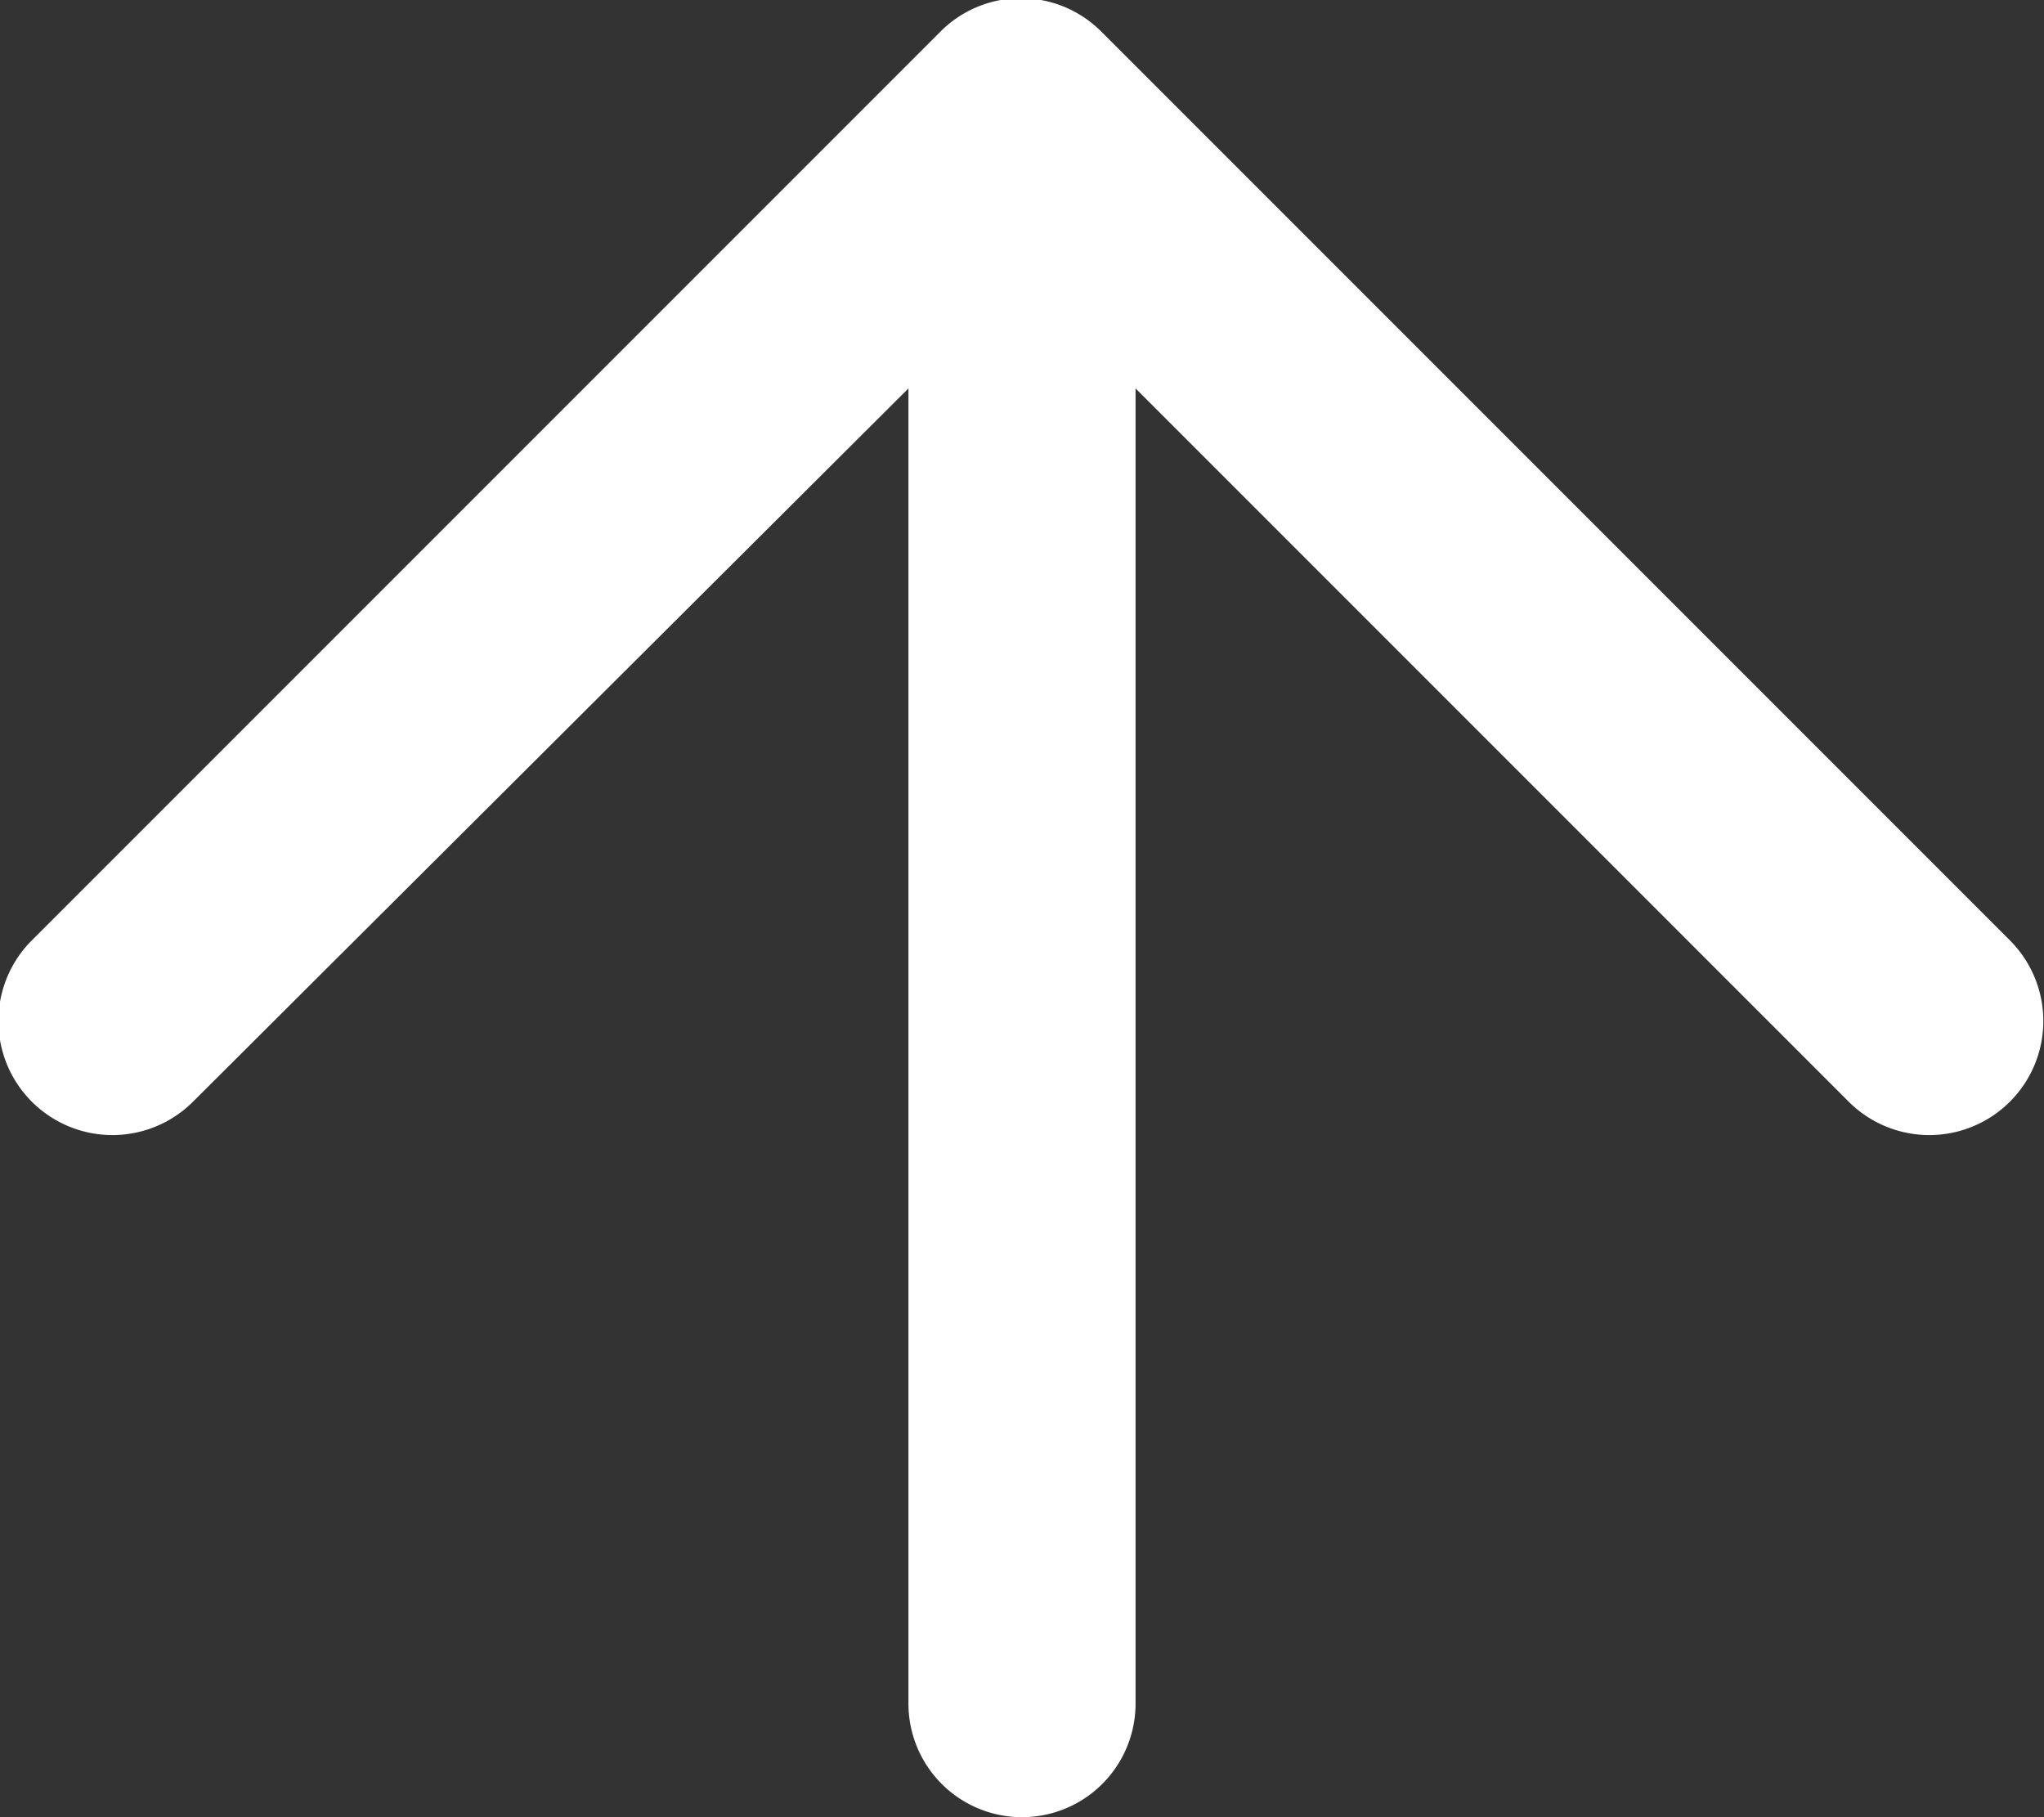
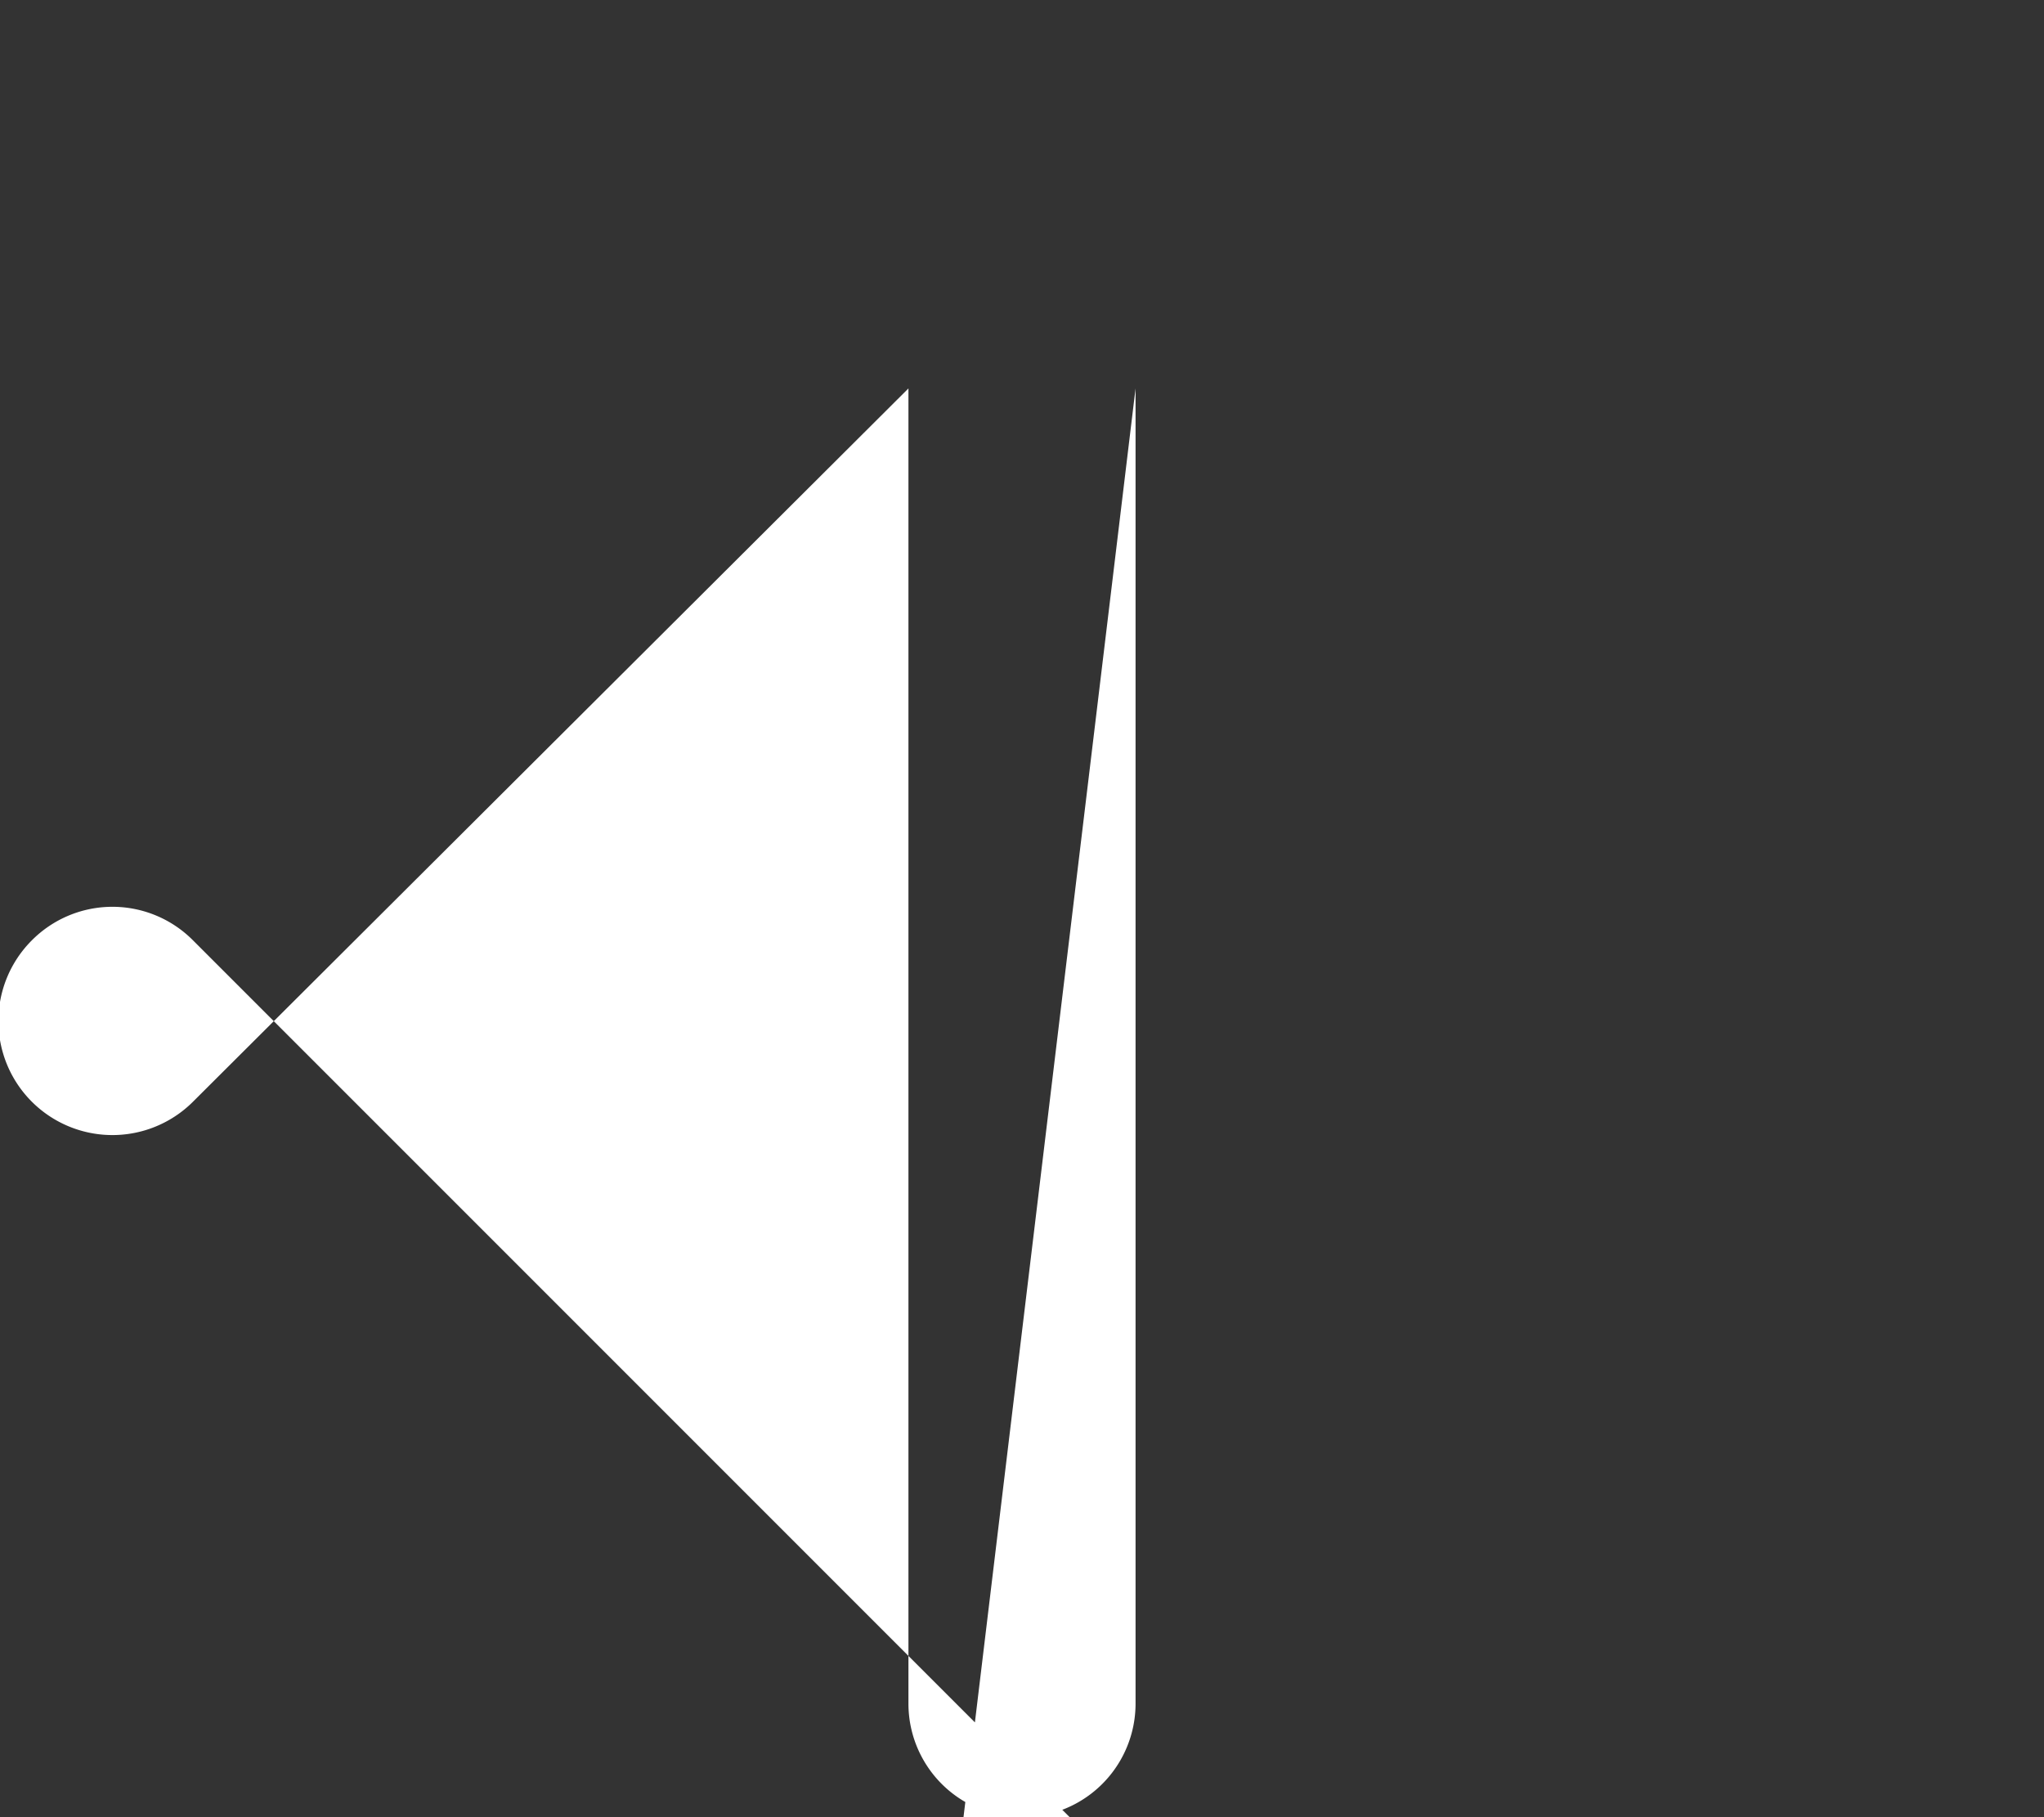
<svg xmlns="http://www.w3.org/2000/svg" viewBox="0 0 9 8">
  <rect x="0" y="0" width="9" height="8" fill="#333333" stroke="none" />
  <defs>
    <style>.cls-1{fill:#fff;}</style>
  </defs>
  <title>picto-arrow-white</title>
  <g id="Calque_2" data-name="Calque 2">
    <g id="Calque_1-2" data-name="Calque 1">
-       <path class="cls-1" d="M5,1.71V7.5a.5.5,0,0,1-1,0V1.71L.85,4.85a.5.5,0,0,1-.71-.71l4-4a.5.5,0,0,1,.71,0l4,4a.5.5,0,0,1-.71.71Z" />
+       <path class="cls-1" d="M5,1.71V7.5a.5.5,0,0,1-1,0V1.71L.85,4.85a.5.5,0,0,1-.71-.71a.5.5,0,0,1,.71,0l4,4a.5.5,0,0,1-.71.71Z" />
    </g>
  </g>
</svg>